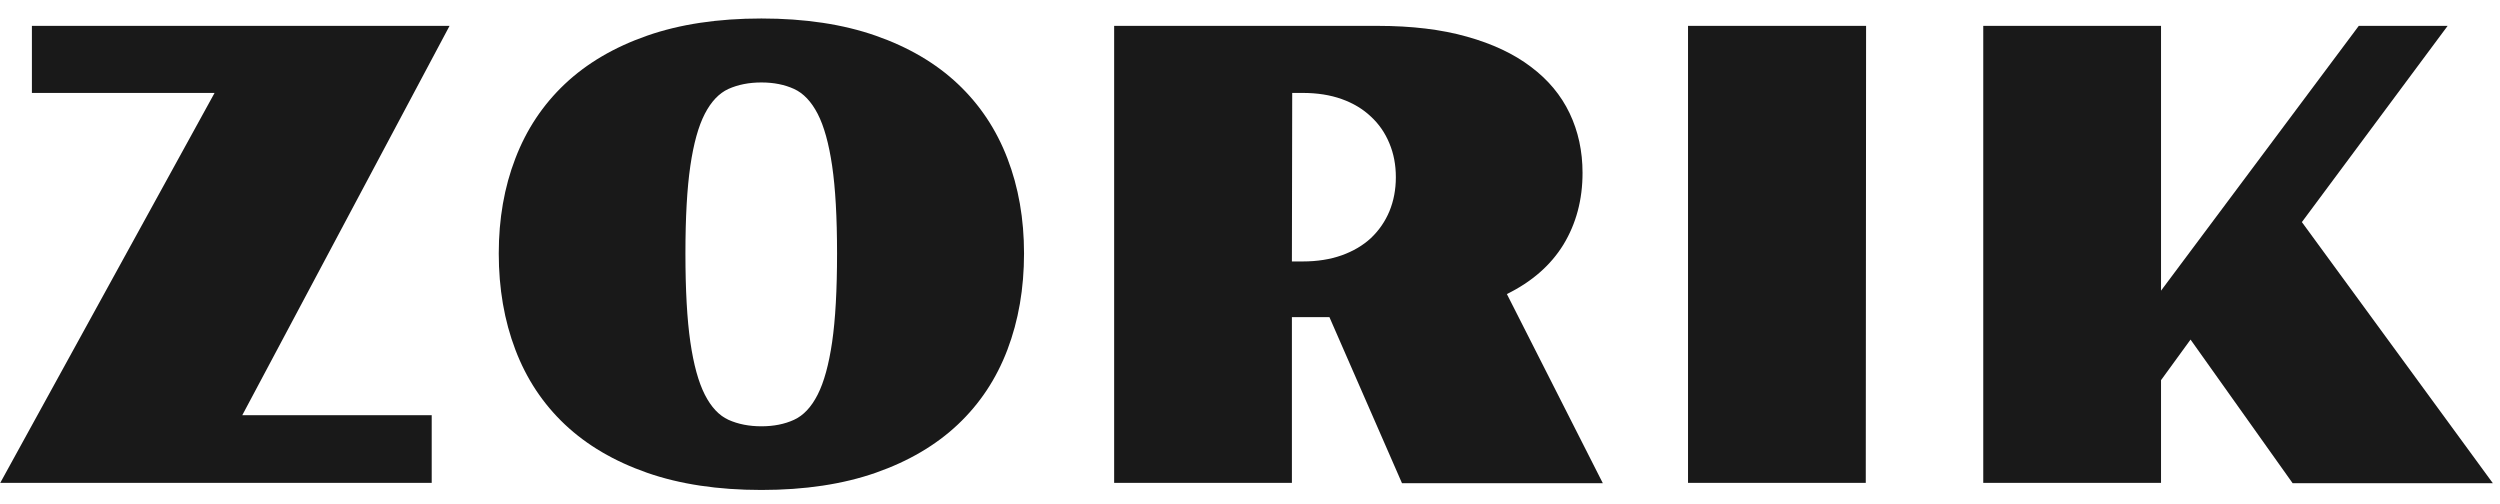
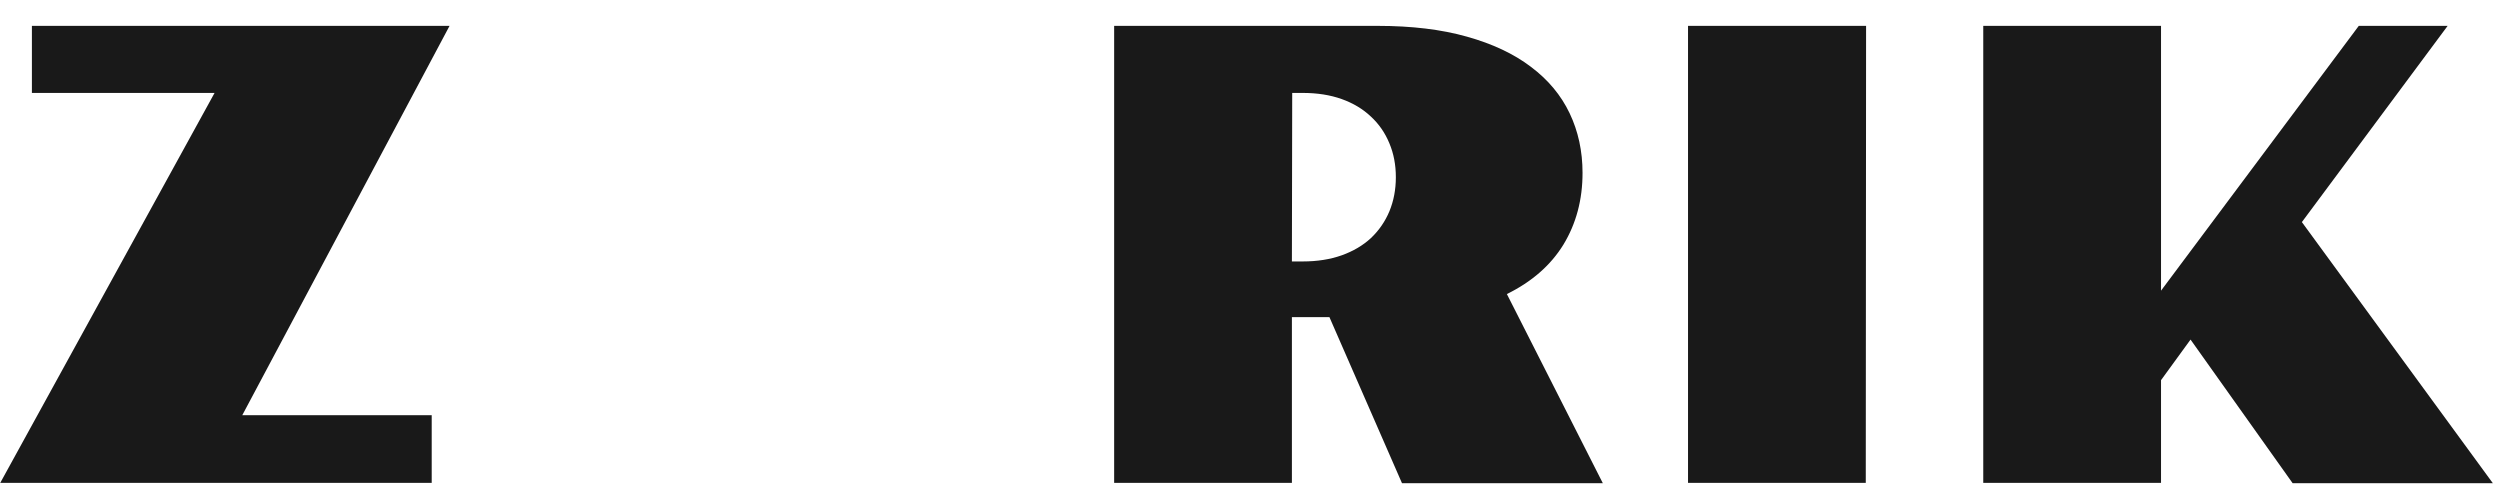
<svg xmlns="http://www.w3.org/2000/svg" width="129" height="26" viewBox="0 0 129 26" fill="none">
  <g clip-path="url(#clip0_3035_8)">
    <path d="M102.336 1.335H111.509V14.998L121.713 1.335H126.298L118.777 11.46L128.631 24.933H118.3L113.032 17.522L111.509 19.616V24.917H102.336V1.335Z" fill="#191919" />
    <path d="M87.102 1.335H96.29L96.274 24.917H87.102V1.335Z" fill="#191919" />
    <path d="M57.49 1.335H71.09C72.846 1.335 74.38 1.52 75.692 1.891C77.014 2.261 78.114 2.779 78.992 3.446C79.881 4.112 80.548 4.911 80.992 5.842C81.436 6.773 81.659 7.799 81.659 8.921C81.659 10.306 81.33 11.539 80.675 12.618C80.019 13.687 79.045 14.538 77.755 15.173L82.706 24.933H72.343L68.598 16.363H66.662V24.917H57.49V1.335ZM67.218 13.491C67.969 13.491 68.641 13.385 69.233 13.174C69.825 12.962 70.328 12.666 70.74 12.285C71.153 11.893 71.471 11.433 71.693 10.904C71.915 10.365 72.026 9.778 72.026 9.143C72.026 8.508 71.915 7.926 71.693 7.397C71.471 6.858 71.153 6.397 70.74 6.017C70.328 5.625 69.825 5.324 69.233 5.112C68.641 4.9 67.969 4.795 67.218 4.795H66.678L66.662 13.491H67.218Z" fill="#191919" />
-     <path d="M25.736 13.078C25.736 11.29 26.021 9.656 26.593 8.175C27.164 6.683 28.015 5.403 29.147 4.334C30.279 3.266 31.692 2.435 33.385 1.843C35.077 1.251 37.045 0.954 39.288 0.954C41.531 0.954 43.498 1.251 45.191 1.843C46.884 2.435 48.296 3.266 49.428 4.334C50.56 5.403 51.412 6.683 51.983 8.175C52.554 9.656 52.84 11.29 52.84 13.078C52.84 14.887 52.554 16.543 51.983 18.045C51.412 19.548 50.56 20.833 49.428 21.902C48.296 22.97 46.884 23.8 45.191 24.393C43.498 24.985 41.531 25.282 39.288 25.282C37.045 25.282 35.077 24.985 33.385 24.393C31.692 23.8 30.279 22.97 29.147 21.902C28.015 20.833 27.164 19.548 26.593 18.045C26.021 16.543 25.736 14.887 25.736 13.078ZM39.288 21.997C39.923 21.997 40.483 21.886 40.97 21.663C41.457 21.441 41.864 21.008 42.192 20.362C42.52 19.717 42.768 18.812 42.938 17.649C43.107 16.485 43.192 14.961 43.192 13.078C43.192 11.216 43.107 9.709 42.938 8.556C42.768 7.402 42.52 6.508 42.192 5.874C41.864 5.239 41.457 4.81 40.97 4.588C40.483 4.366 39.923 4.255 39.288 4.255C38.653 4.255 38.087 4.366 37.59 4.588C37.103 4.81 36.696 5.239 36.368 5.874C36.04 6.508 35.791 7.402 35.622 8.556C35.453 9.709 35.368 11.216 35.368 13.078C35.368 14.961 35.453 16.485 35.622 17.649C35.791 18.812 36.04 19.717 36.368 20.362C36.696 21.008 37.103 21.441 37.59 21.663C38.087 21.886 38.653 21.997 39.288 21.997Z" fill="#191919" />
    <path d="M11.072 4.795H1.646V1.335H23.197L12.501 21.425H22.276V24.917H0.012L11.072 4.795Z" fill="#191919" />
  </g>
  <defs>
    <clipPath id="clip0_3035_8">
      <rect width="128.917" height="26" fill="white" />
    </clipPath>
  </defs>
</svg>